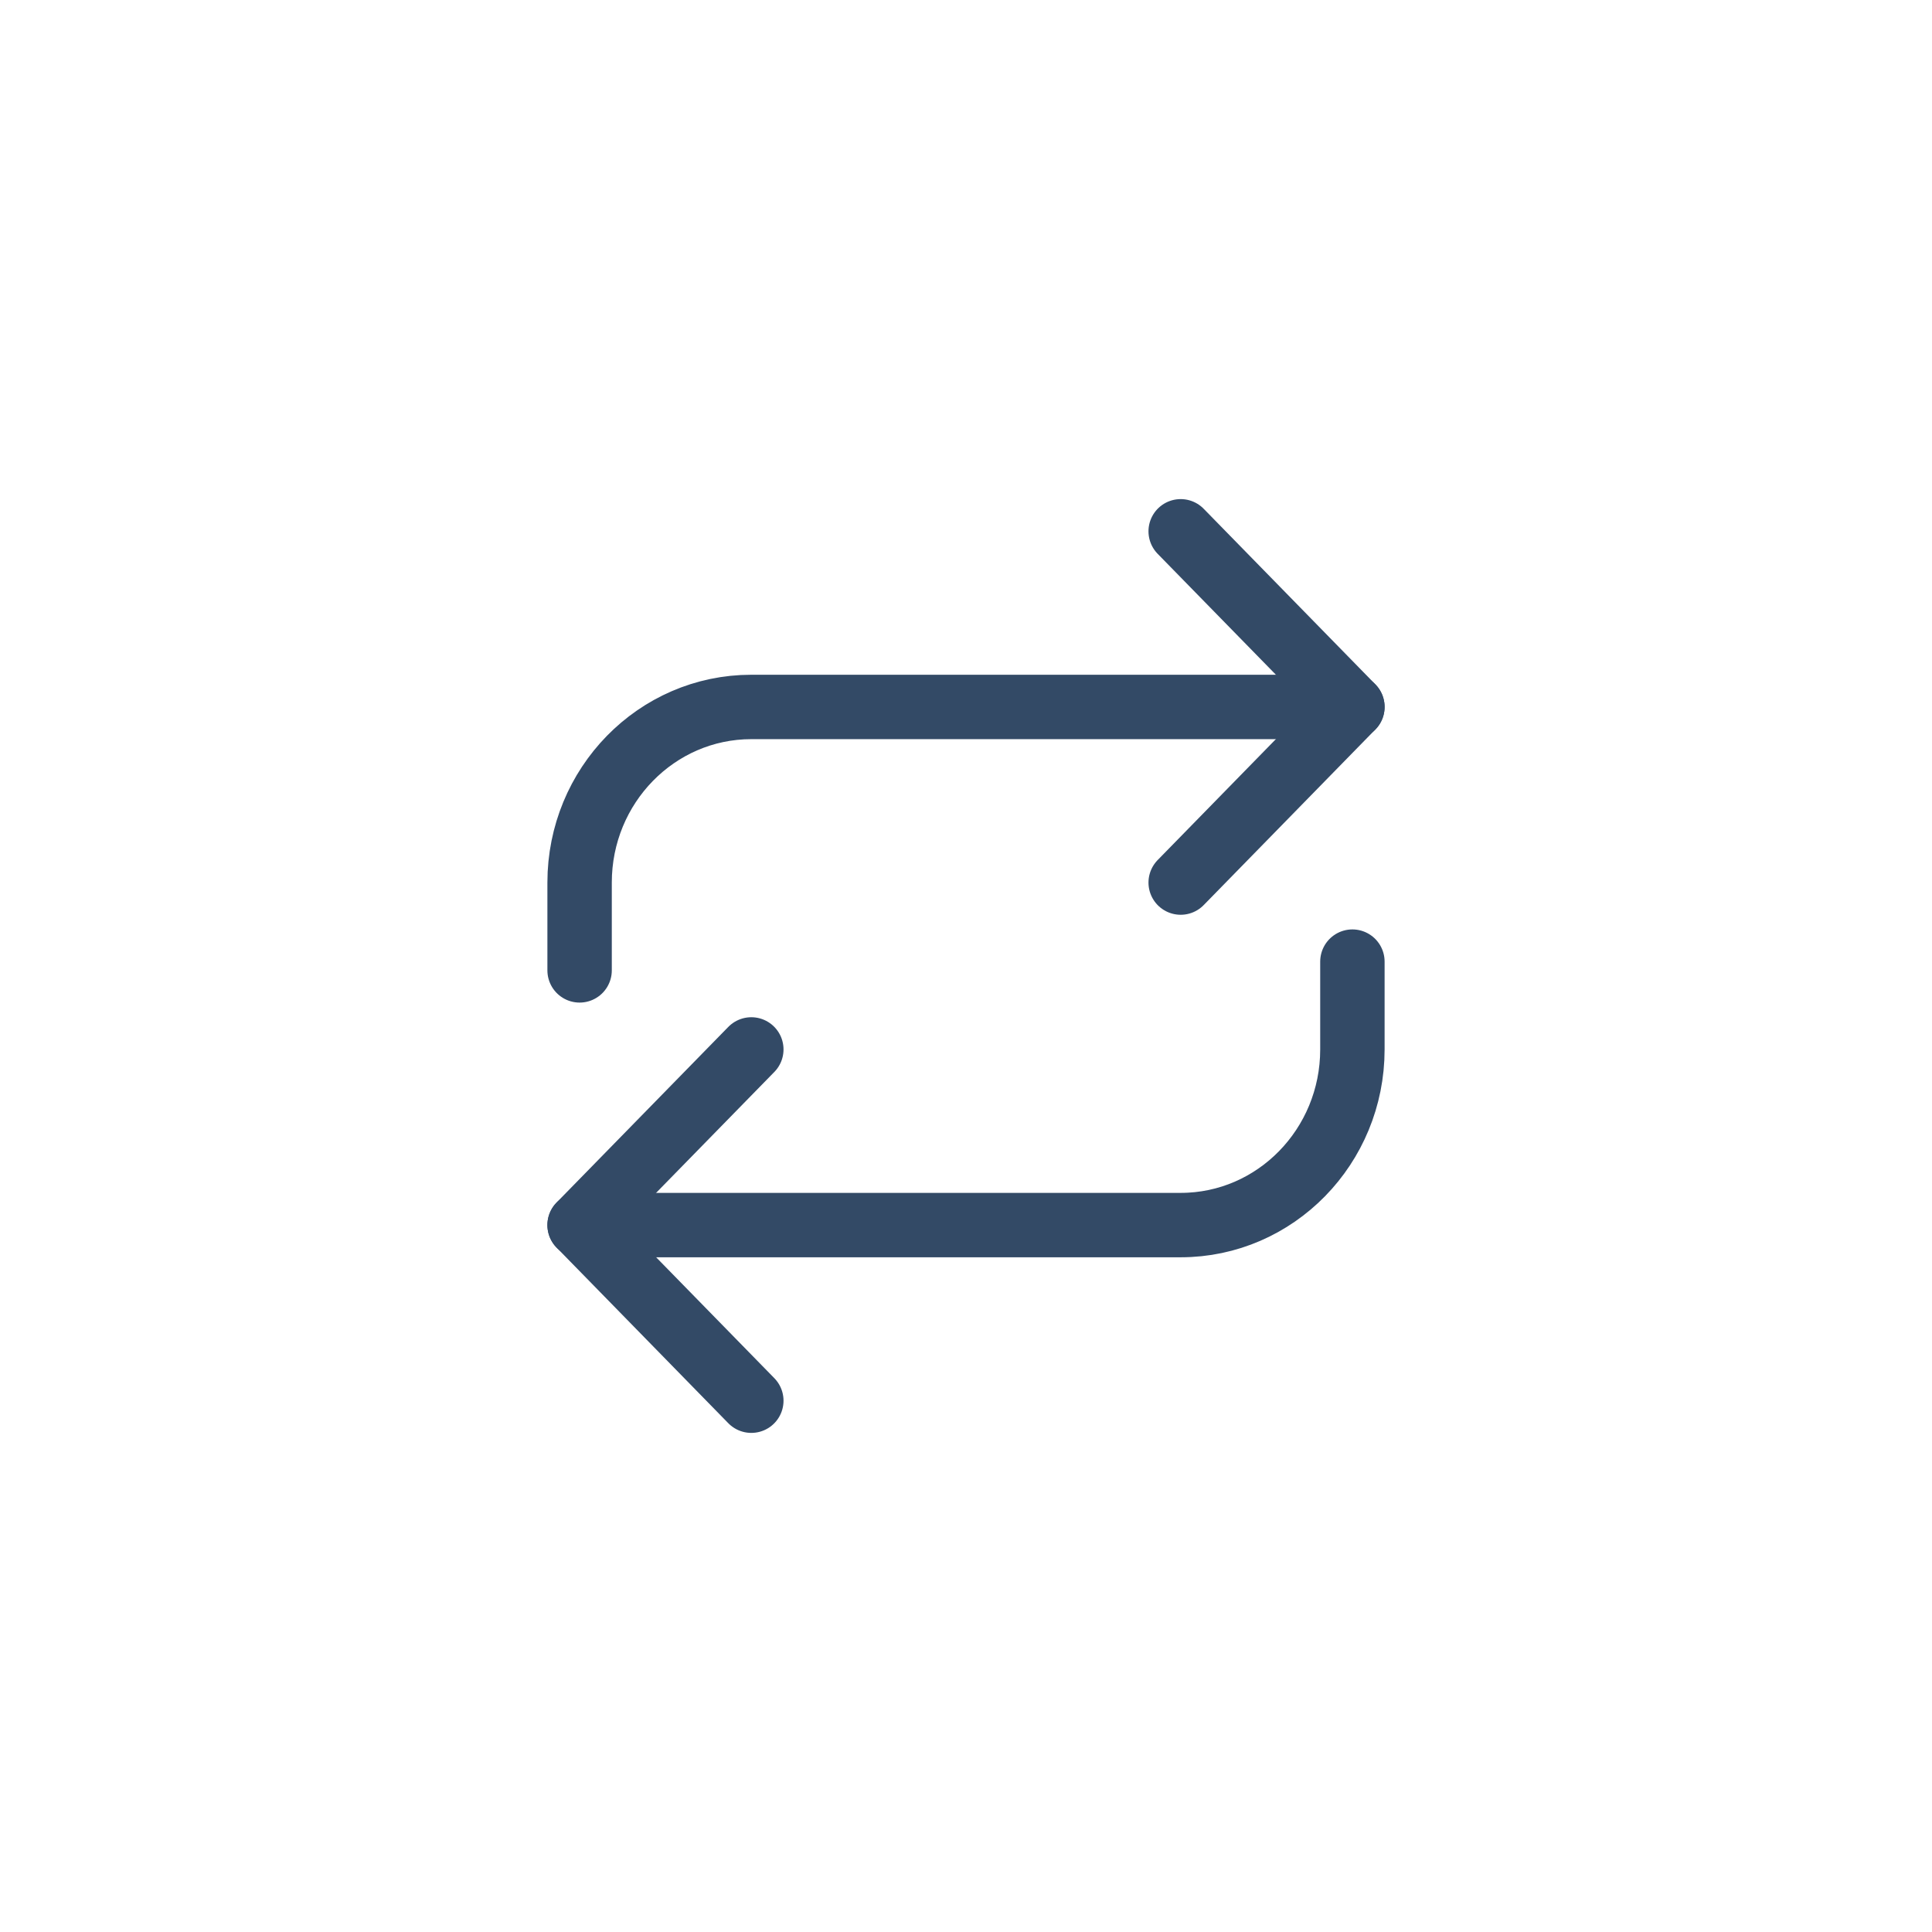
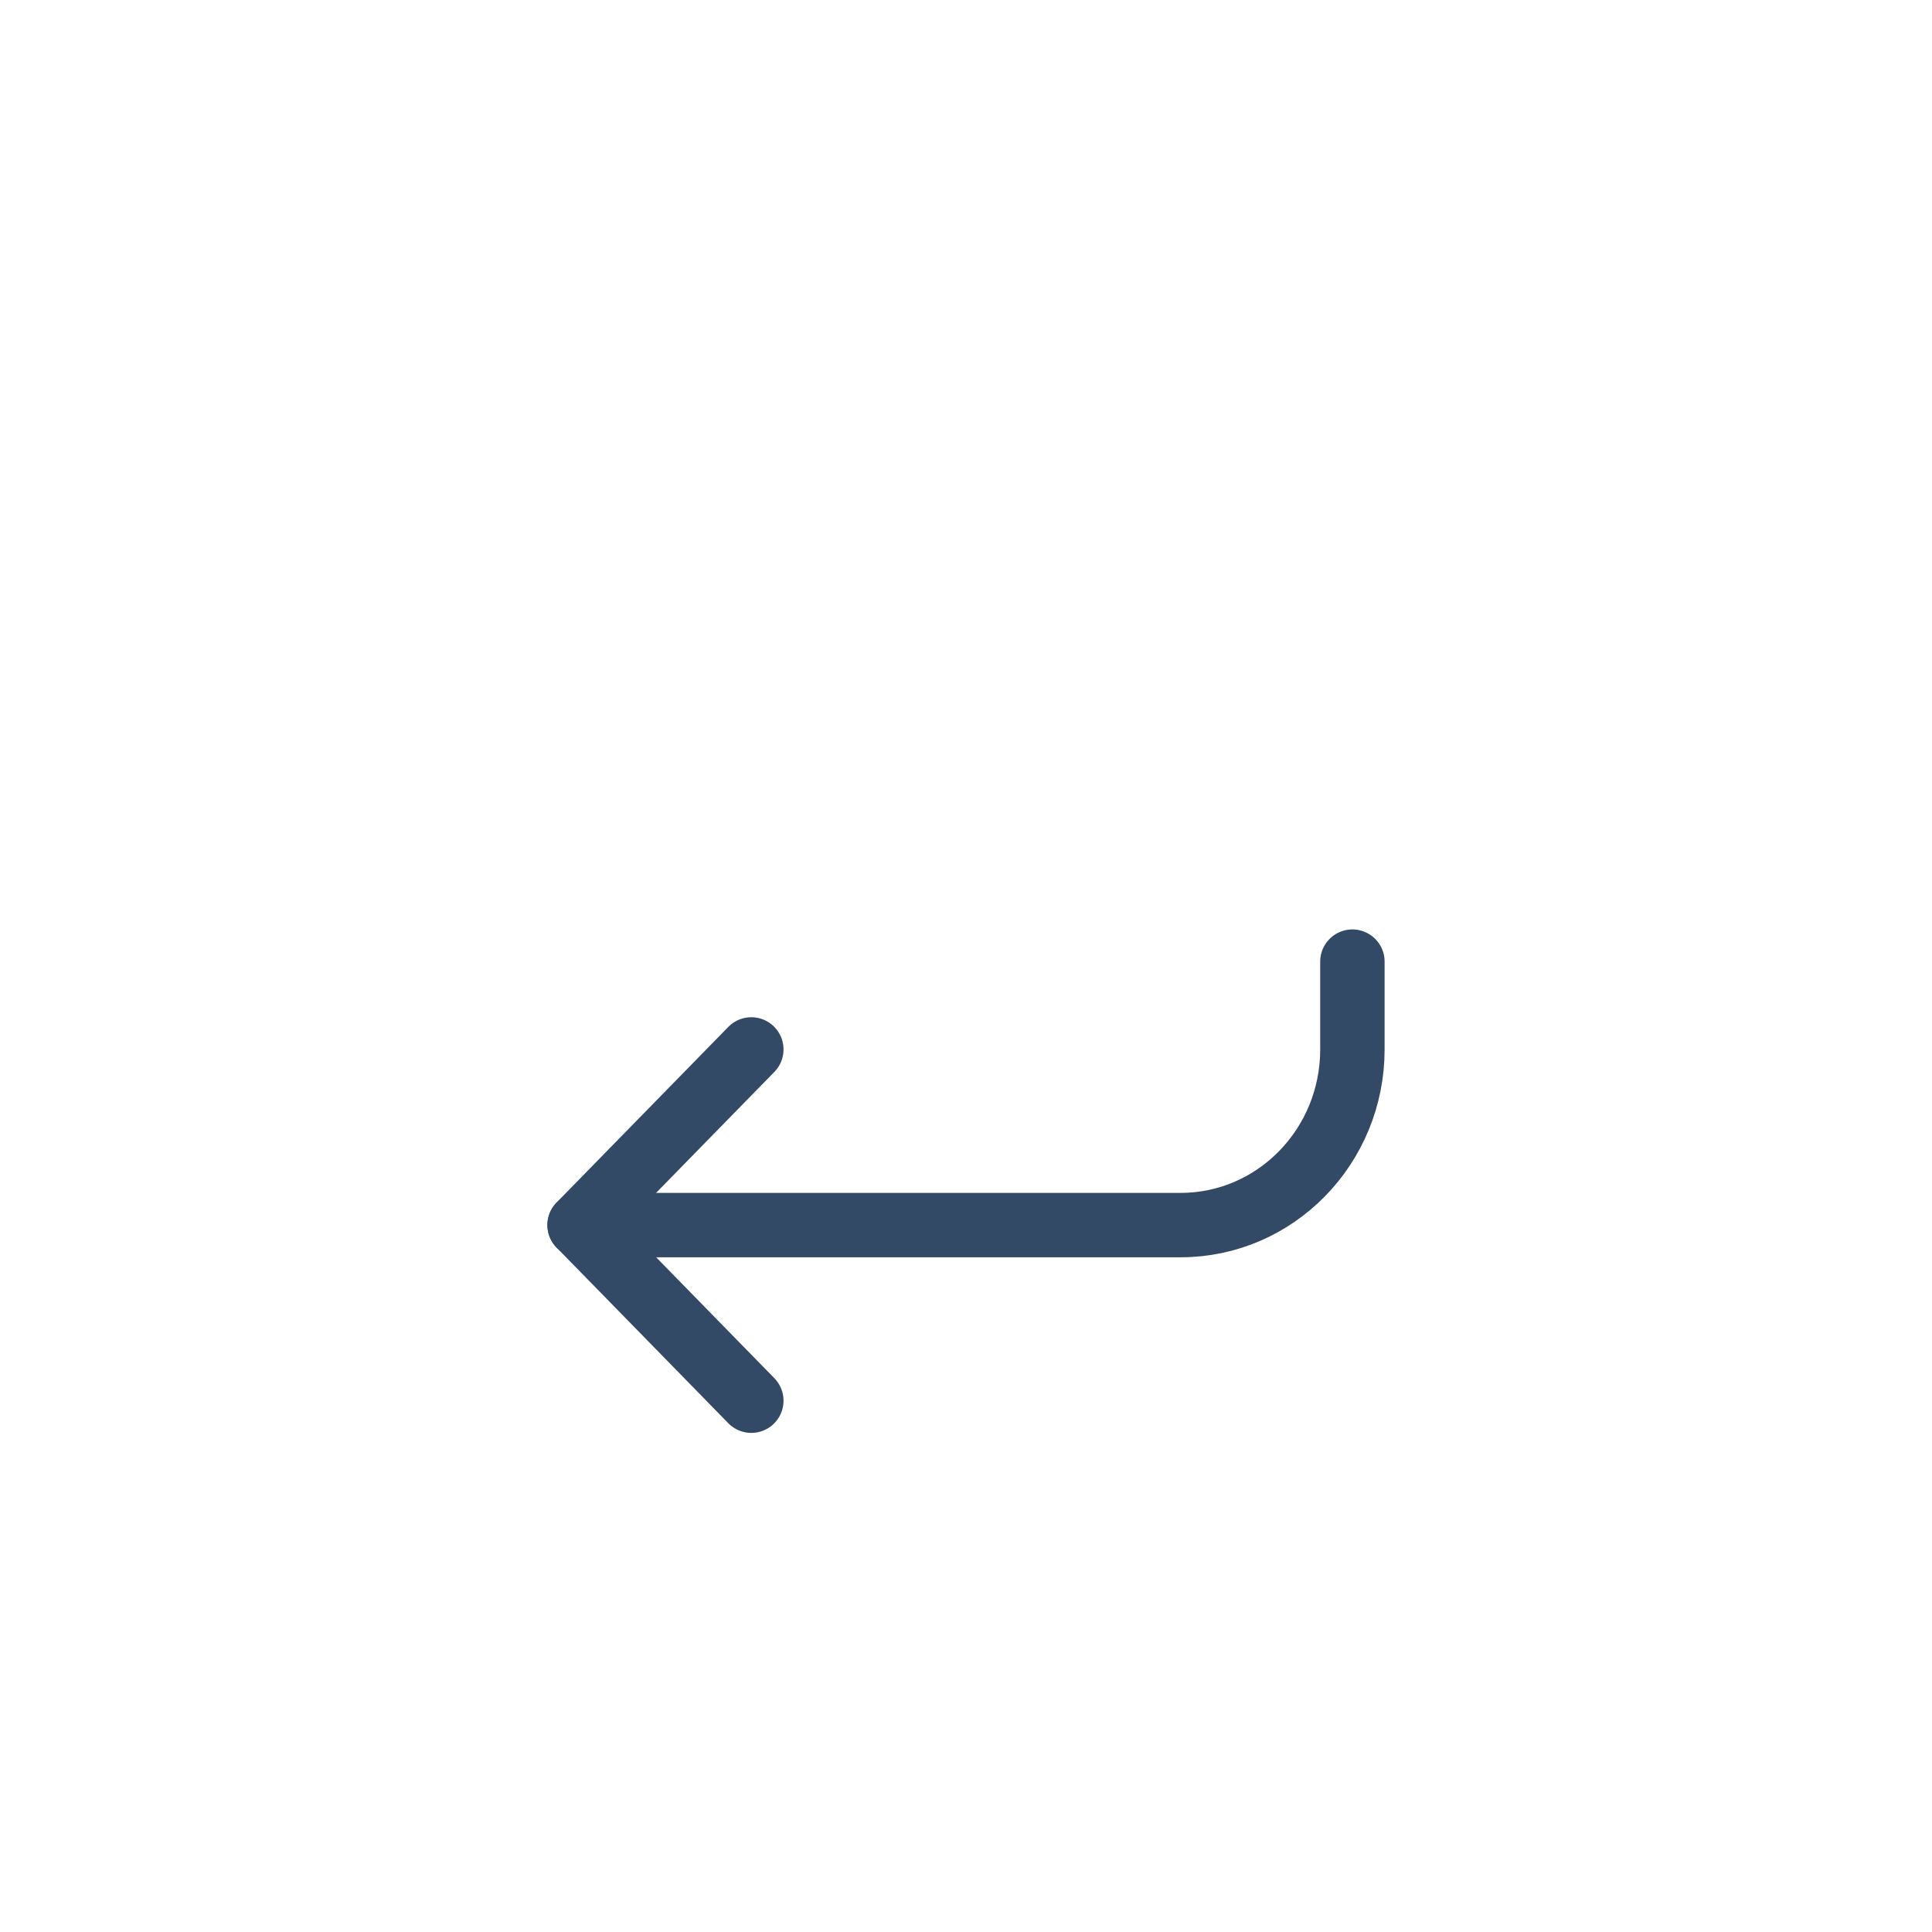
<svg xmlns="http://www.w3.org/2000/svg" width="60" height="60" viewBox="0 0 60 60" fill="none">
-   <path d="M36.667 16.5L42 21.954L36.667 27.409" stroke="#334A66" stroke-width="2" stroke-linecap="round" stroke-linejoin="round" />
-   <path d="M18 30.136V27.409C18 24.397 20.388 21.955 23.333 21.955H42" stroke="#334A66" stroke-width="2" stroke-linecap="round" stroke-linejoin="round" />
  <path d="M23.333 43.5L18 38.045L23.333 32.591" stroke="#334A66" stroke-width="2" stroke-linecap="round" stroke-linejoin="round" />
  <path d="M42 29.864V32.591C42 35.603 39.612 38.046 36.667 38.046H18" stroke="#334A66" stroke-width="2" stroke-linecap="round" stroke-linejoin="round" />
</svg>